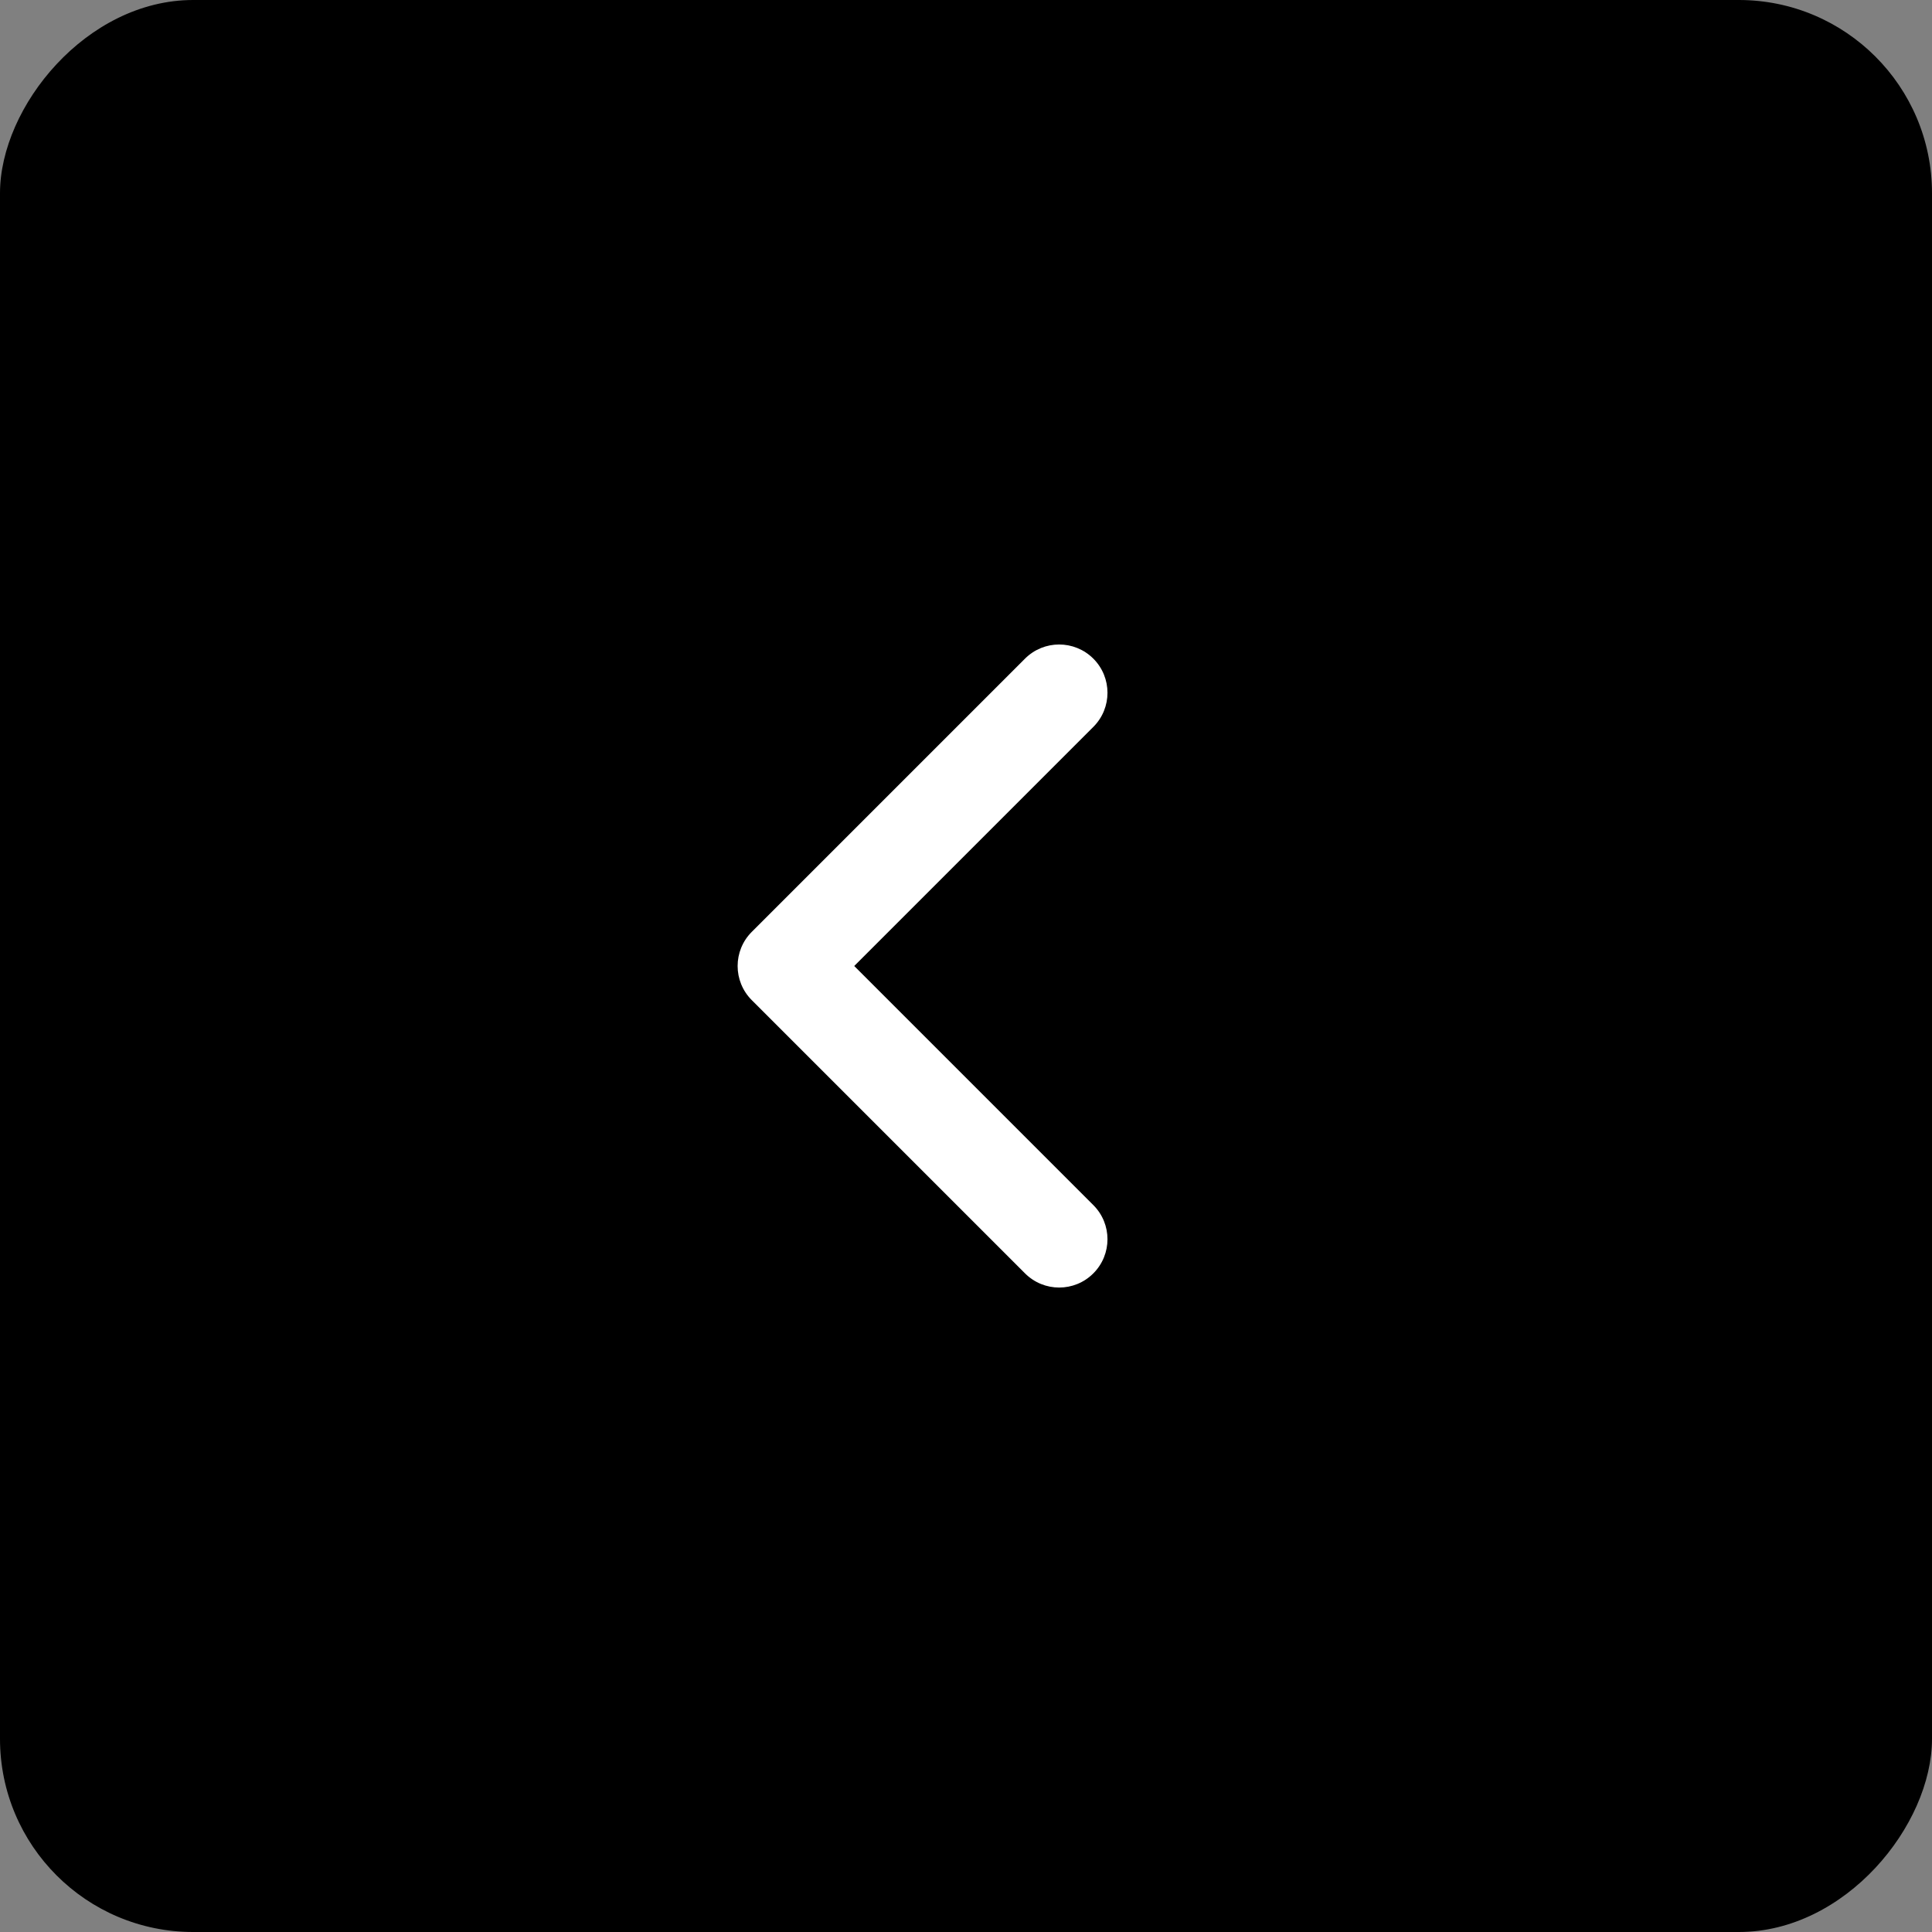
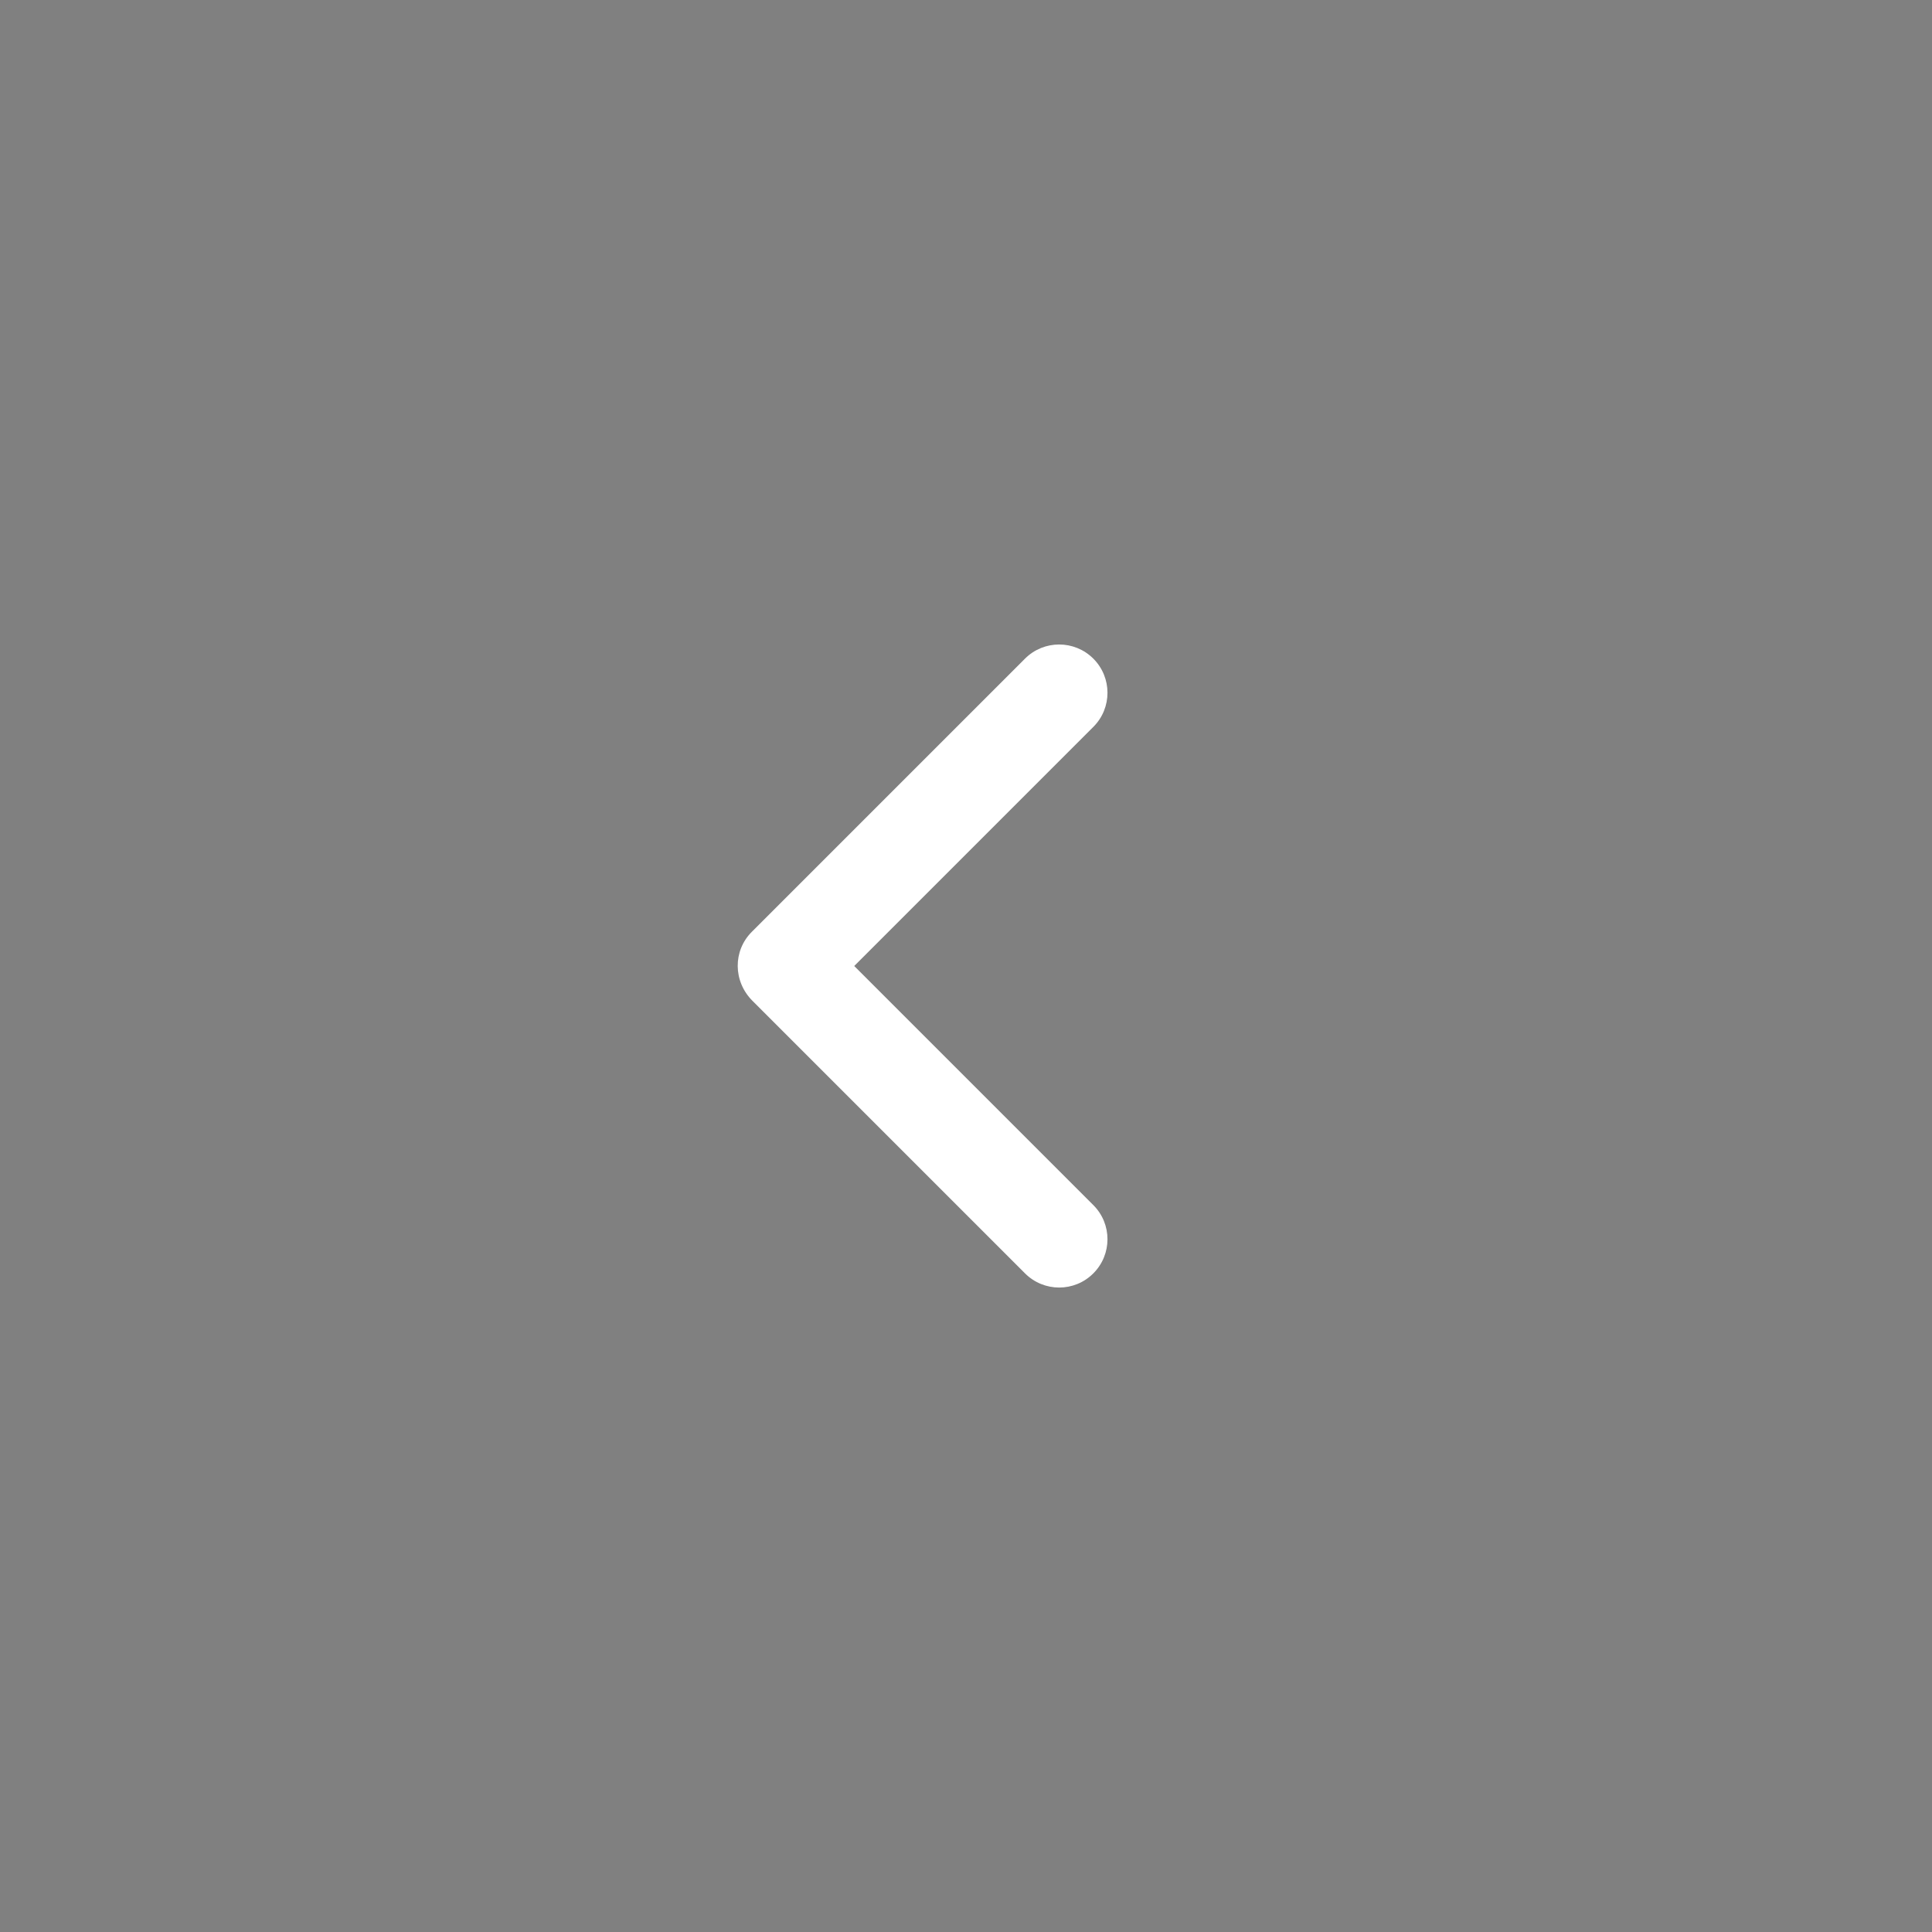
<svg xmlns="http://www.w3.org/2000/svg" width="40" height="40" viewBox="0 0 40 40" fill="none">
  <rect x="0" y="0" width="40" height="40" fill="#808080" stroke="none" />
-   <rect width="40" height="40" rx="4" transform="matrix(-1 0 0 1 40 0)" fill="black" />
-   <path fill-rule="evenodd" clip-rule="evenodd" d="M22.636 13.636C23.027 14.027 23.027 14.66 22.636 15.05L17.686 20L22.636 24.95C23.027 25.34 23.027 25.973 22.636 26.364C22.246 26.755 21.613 26.755 21.222 26.364L15.58 20.722C15.575 20.717 15.57 20.712 15.565 20.707C15.174 20.317 15.174 19.683 15.565 19.293L21.222 13.636C21.612 13.246 22.245 13.246 22.636 13.636Z" fill="white" />
+   <path fill-rule="evenodd" clip-rule="evenodd" d="M22.636 13.636C23.027 14.027 23.027 14.66 22.636 15.05L17.686 20L22.636 24.95C23.027 25.34 23.027 25.973 22.636 26.364C22.246 26.755 21.613 26.755 21.222 26.364L15.58 20.722C15.174 20.317 15.174 19.683 15.565 19.293L21.222 13.636C21.612 13.246 22.245 13.246 22.636 13.636Z" fill="white" />
</svg>